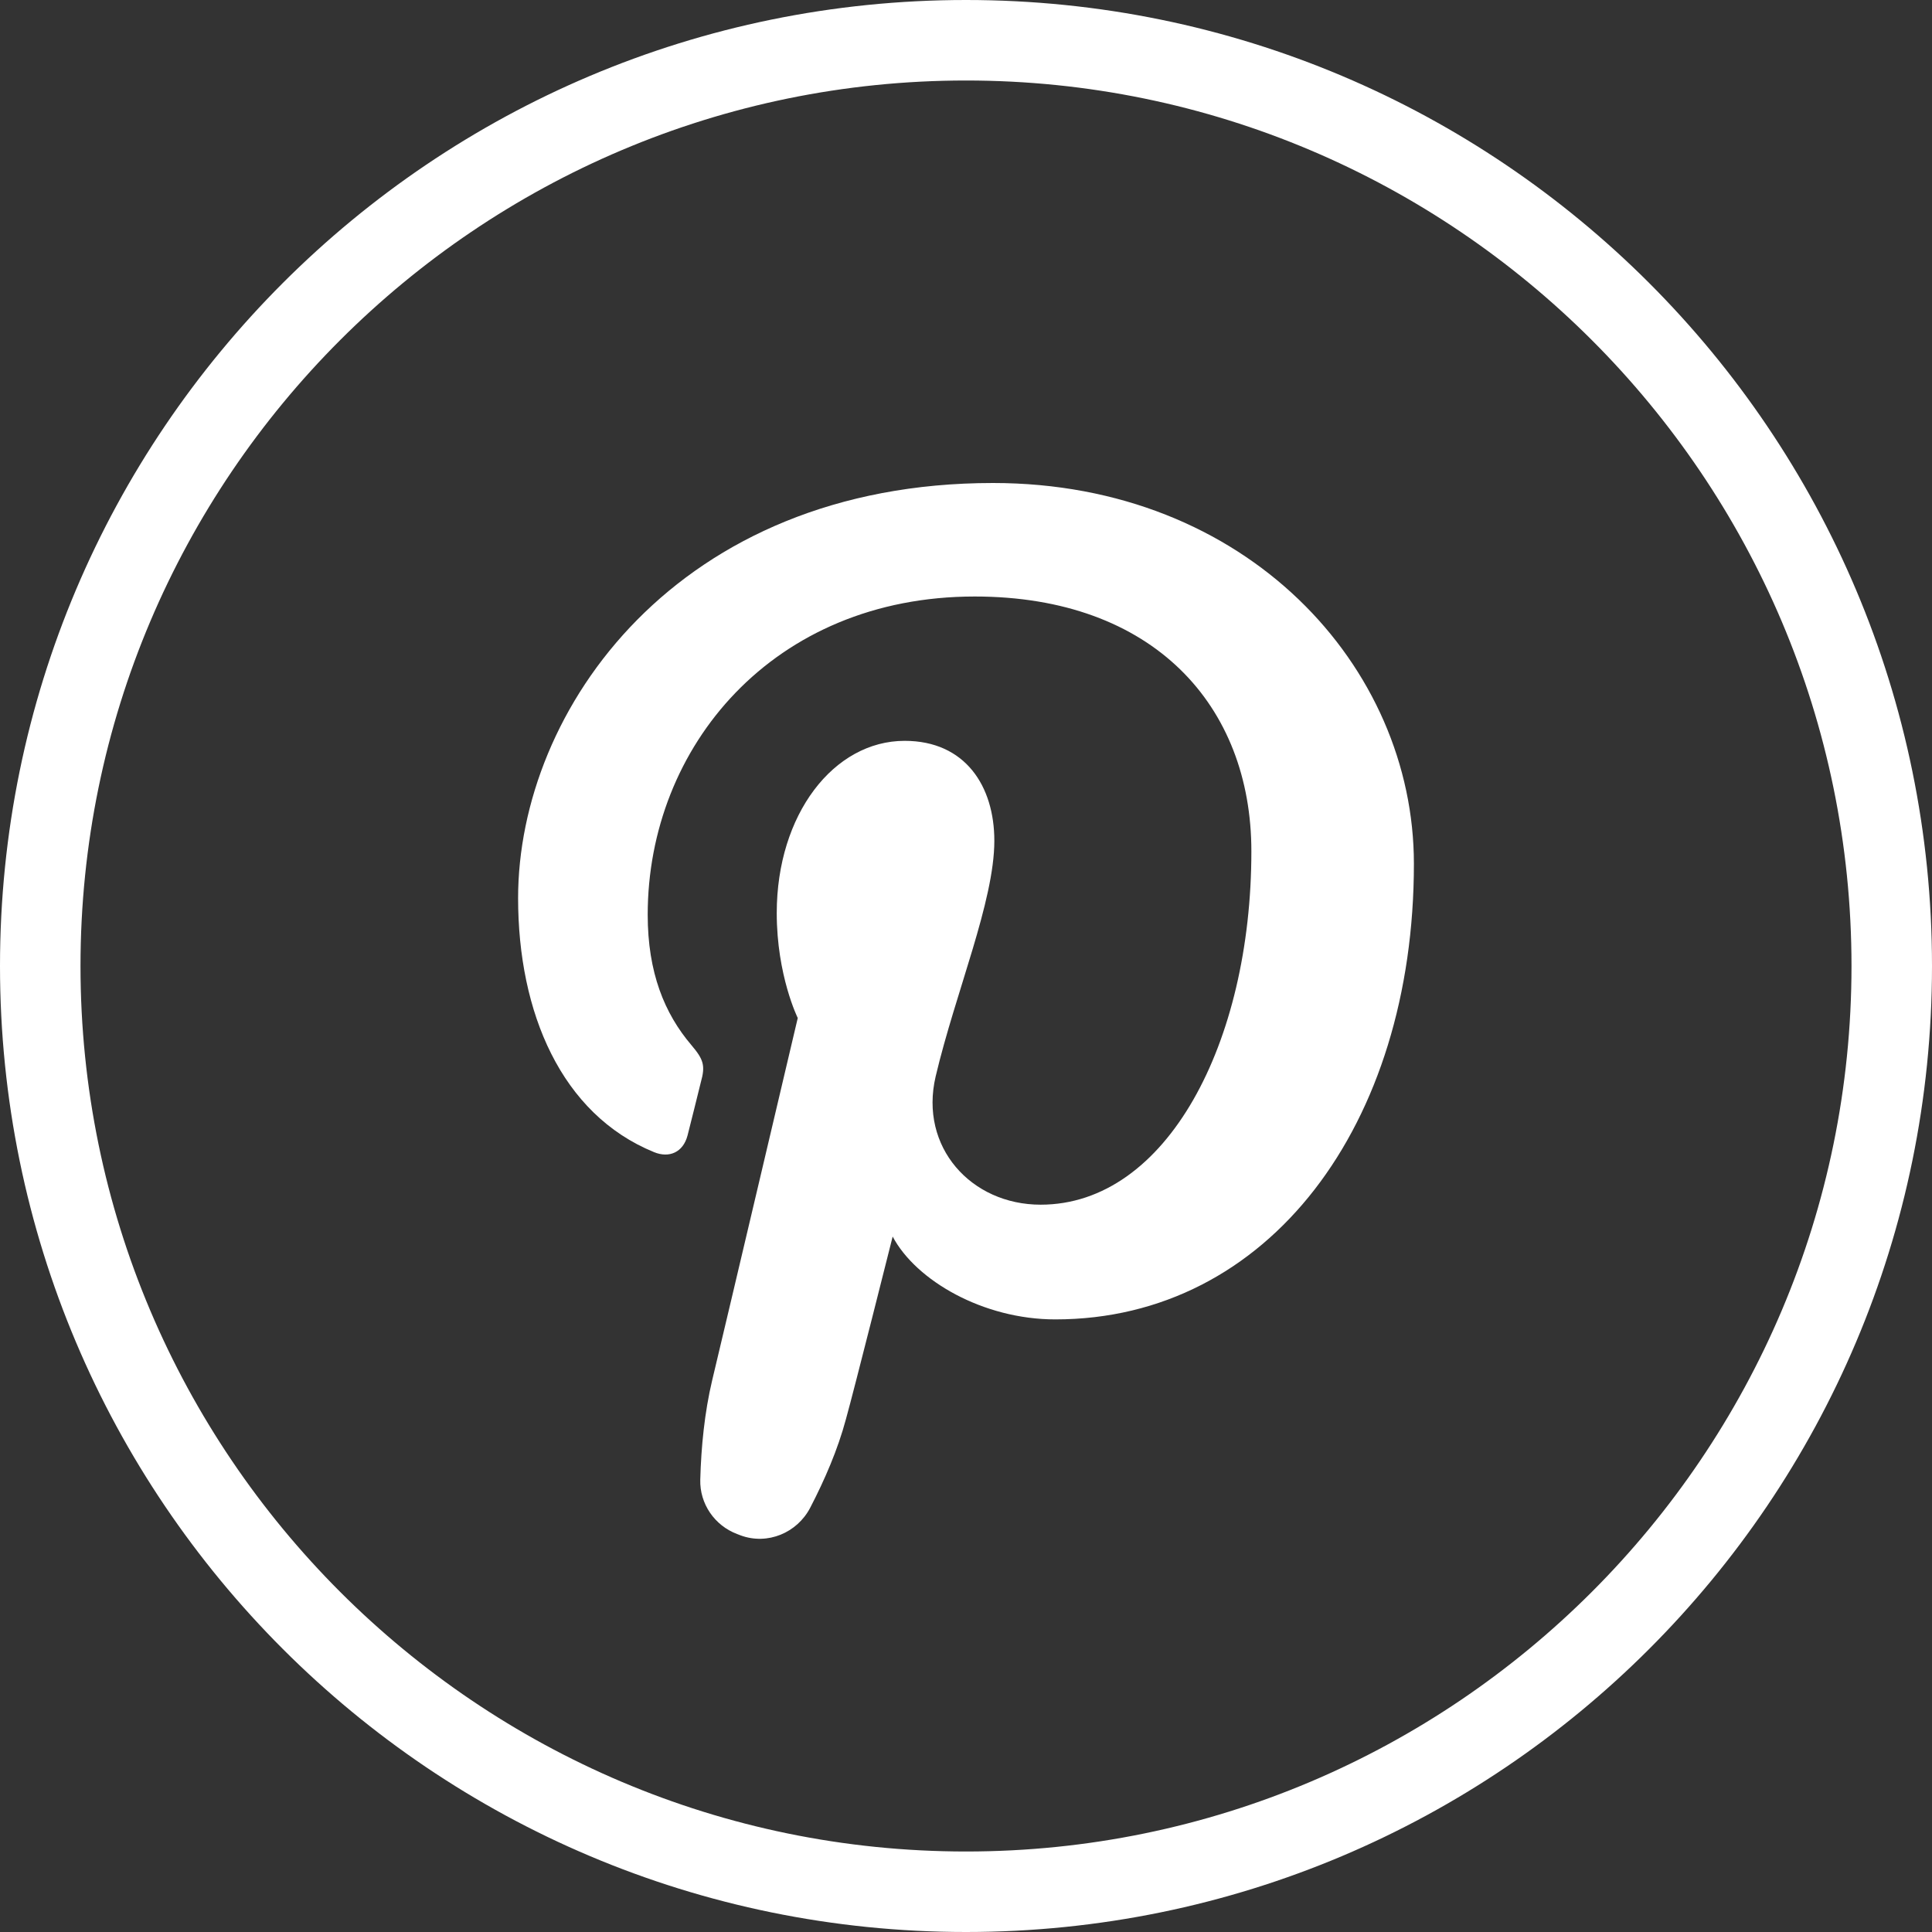
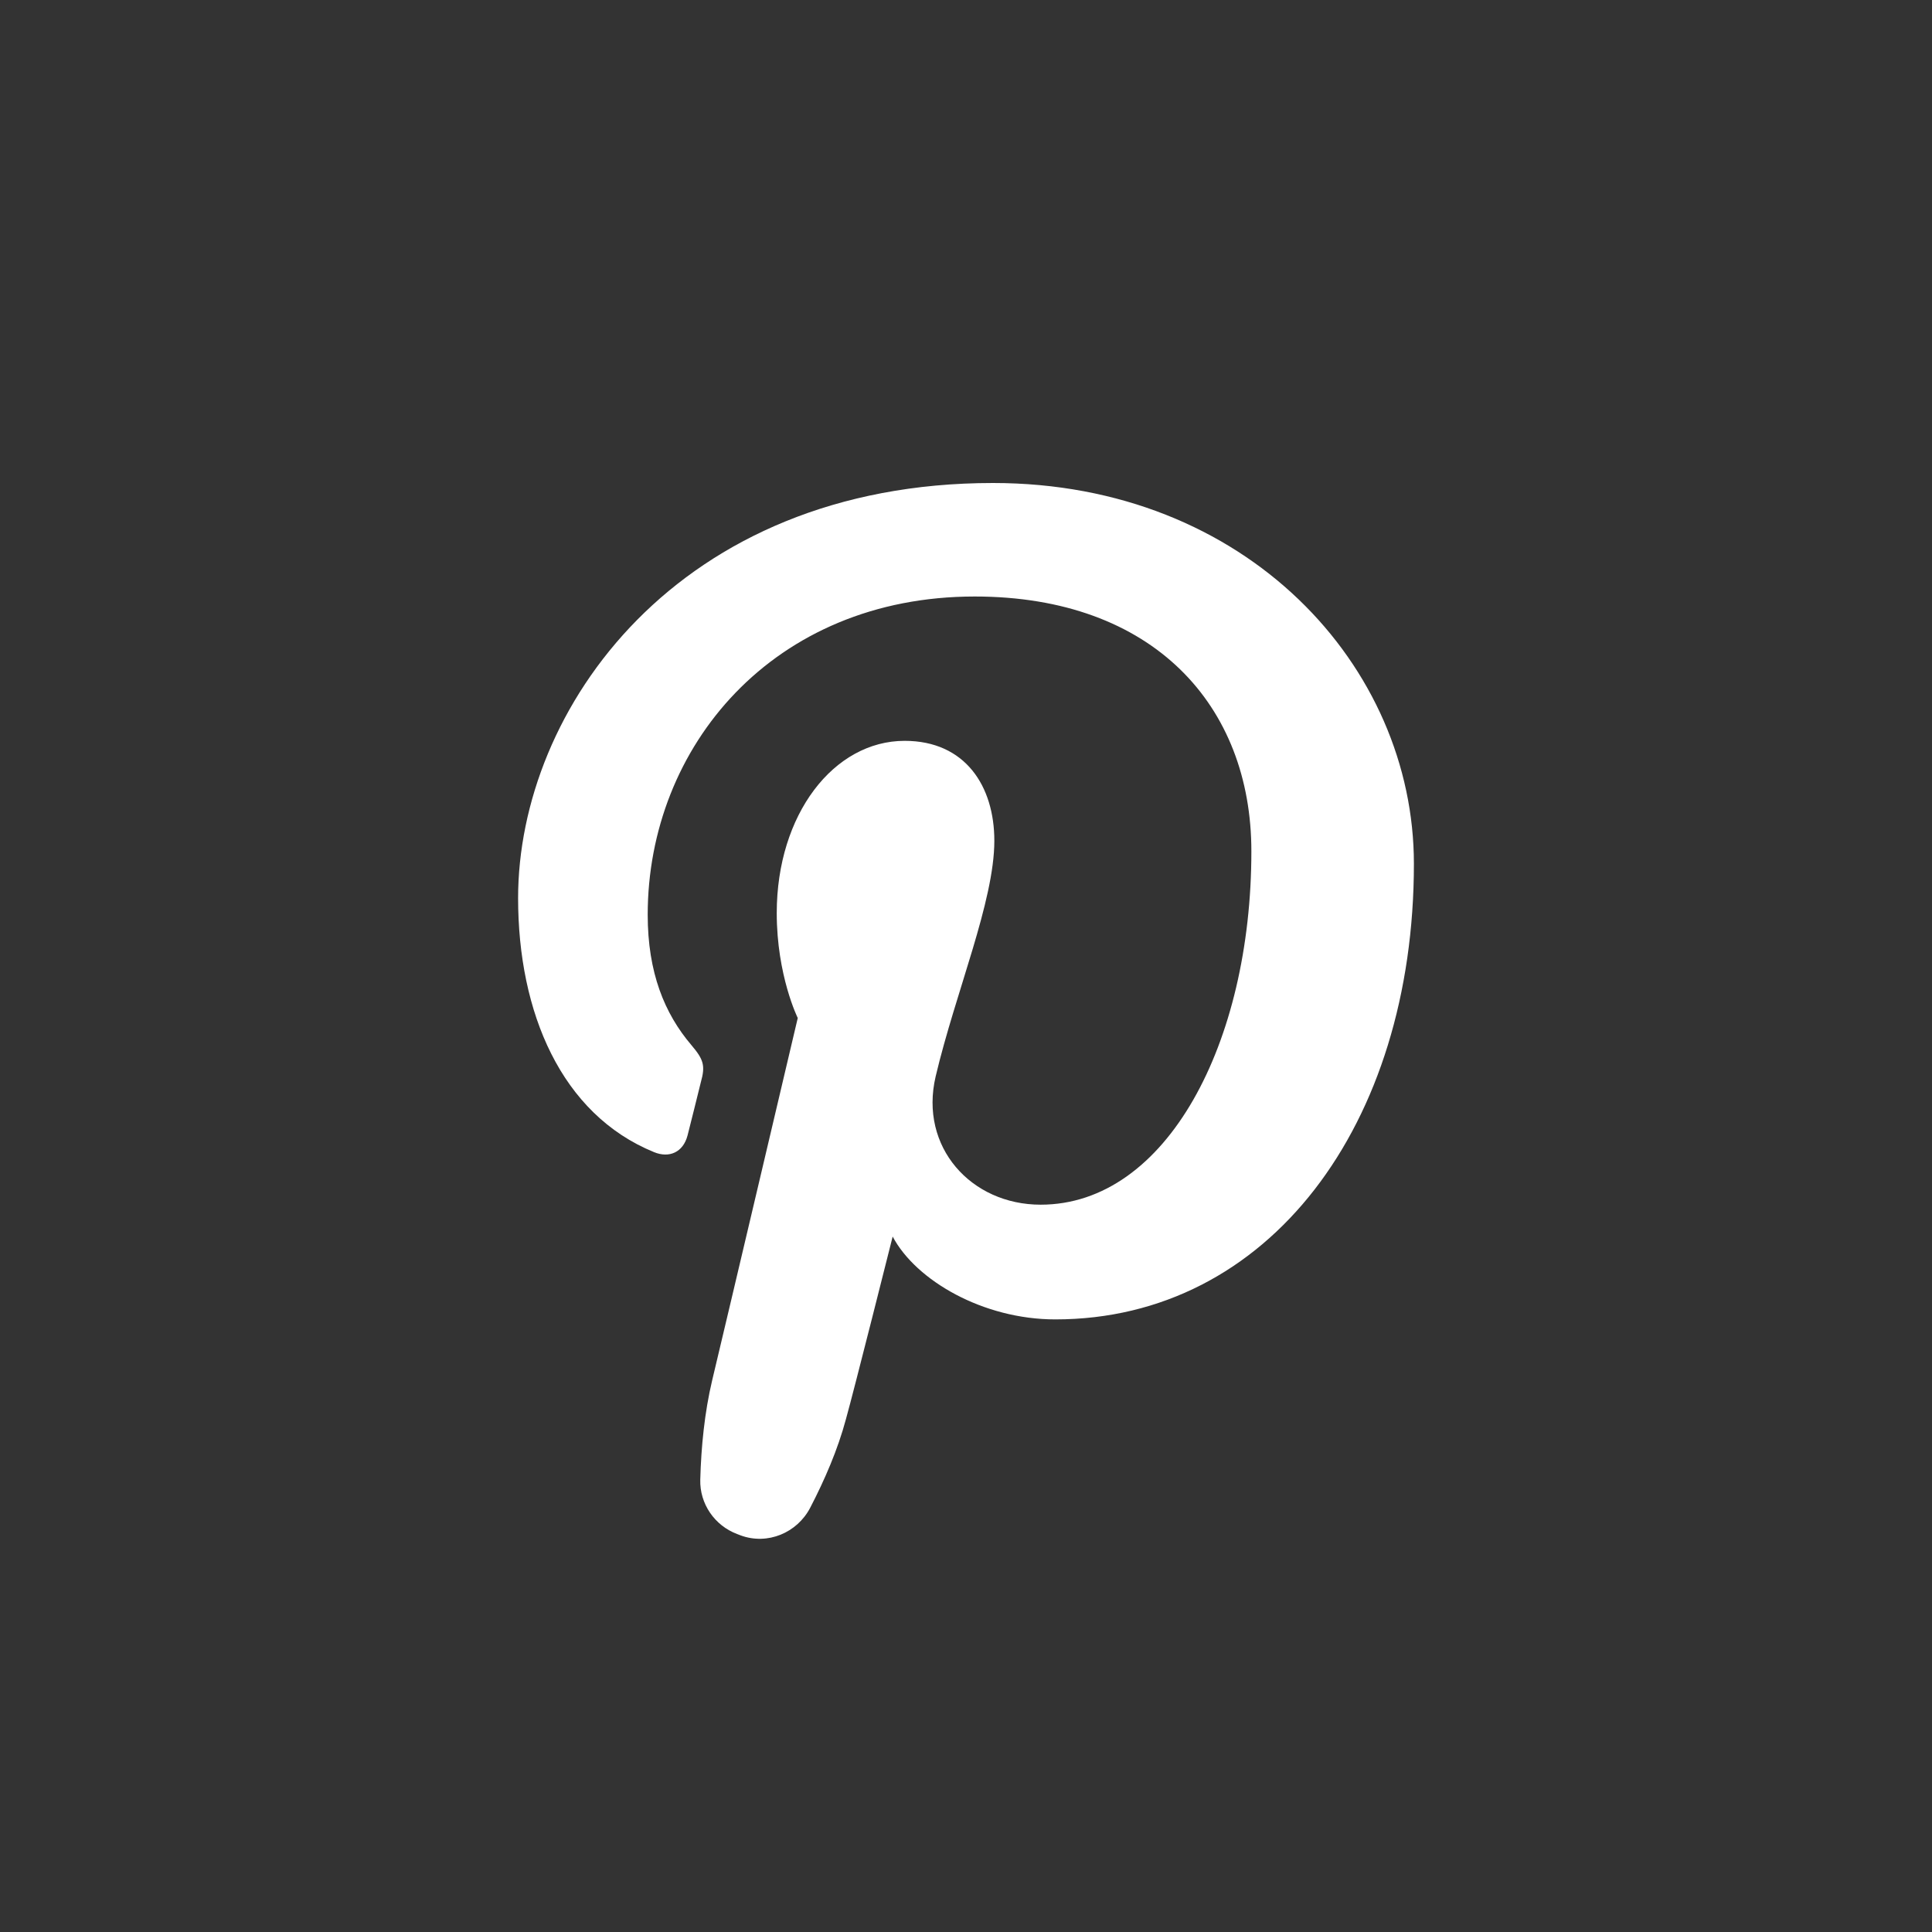
<svg xmlns="http://www.w3.org/2000/svg" width="24" height="24" viewBox="0 0 24 24" fill="none">
  <rect x="0" y="0" width="24" height="24" fill="#333333" stroke="none" />
  <g clip-path="url(#clip0_8029_92864)">
-     <path d="M12 0C5.372 0 0 5.372 0 12C0 18.628 5.372 24 12 24C18.628 24 24 18.628 24 12C24 5.372 18.628 0 12 0ZM12 23C5.934 23 1 18.066 1 12C1 5.934 5.934 1 12 1C18.066 1 23 5.934 23 12C23 18.066 18.066 23 12 23Z" fill="white" />
    <path d="M12.335 6C8.414 6 6.436 8.814 6.436 11.157C6.436 12.578 6.972 13.841 8.124 14.312C8.313 14.39 8.486 14.315 8.541 14.105C8.579 13.96 8.668 13.596 8.706 13.444C8.764 13.238 8.741 13.162 8.589 12.983C8.255 12.591 8.046 12.082 8.046 11.363C8.046 9.278 9.604 7.41 12.108 7.41C14.328 7.41 15.545 8.766 15.545 10.575C15.545 12.956 14.492 14.965 12.927 14.965C12.063 14.965 11.417 14.249 11.623 13.372C11.87 12.326 12.352 11.198 12.352 10.444C12.352 9.767 11.992 9.203 11.238 9.203C10.357 9.203 9.649 10.117 9.649 11.342C9.649 12.12 9.91 12.646 9.91 12.646C9.91 12.646 9.008 16.476 8.847 17.146C8.752 17.546 8.71 17.974 8.699 18.381C8.691 18.68 8.876 18.95 9.156 19.056C9.171 19.061 9.185 19.067 9.2 19.073C9.533 19.196 9.902 19.043 10.065 18.729C10.245 18.382 10.407 18.008 10.508 17.631C10.611 17.264 11.089 15.361 11.089 15.361C11.379 15.908 12.214 16.39 13.109 16.39C15.761 16.39 17.564 13.971 17.564 10.73C17.564 8.281 15.49 6 12.335 6Z" fill="white" />
  </g>
  <defs>
    <clipPath id="clip0_8029_92864">
      <rect width="24" height="24" fill="white" />
    </clipPath>
  </defs>
</svg>